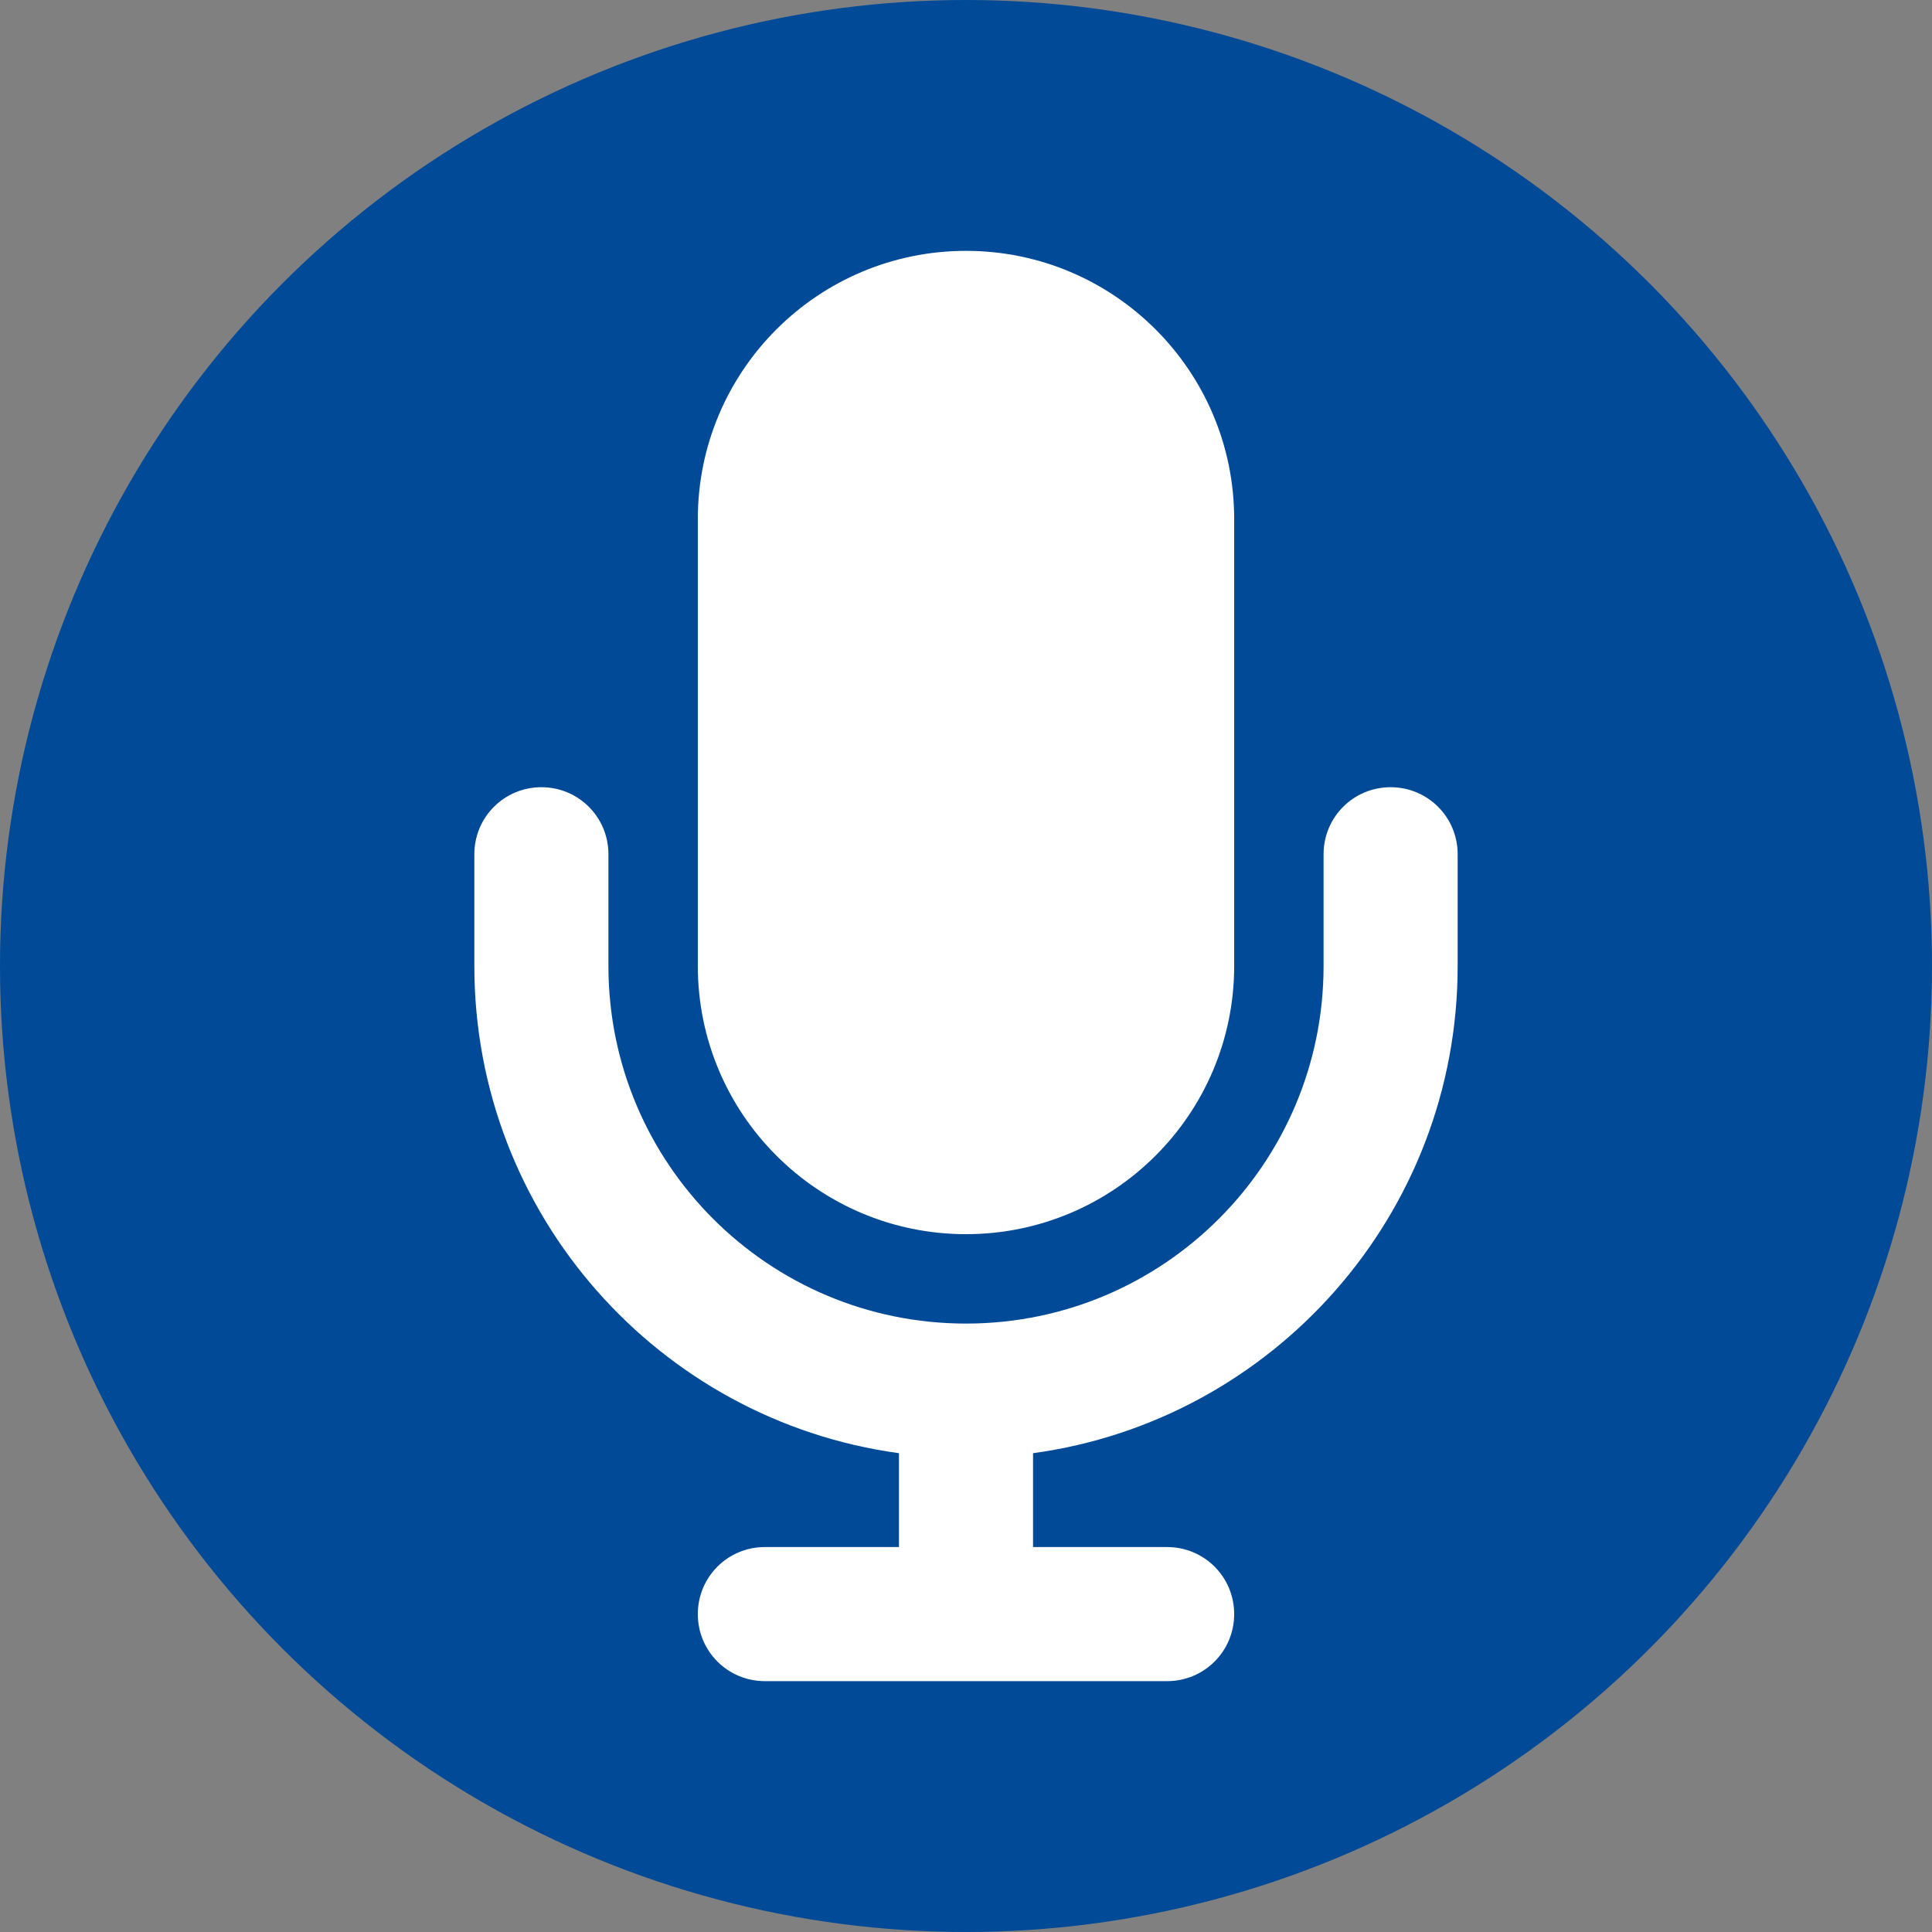
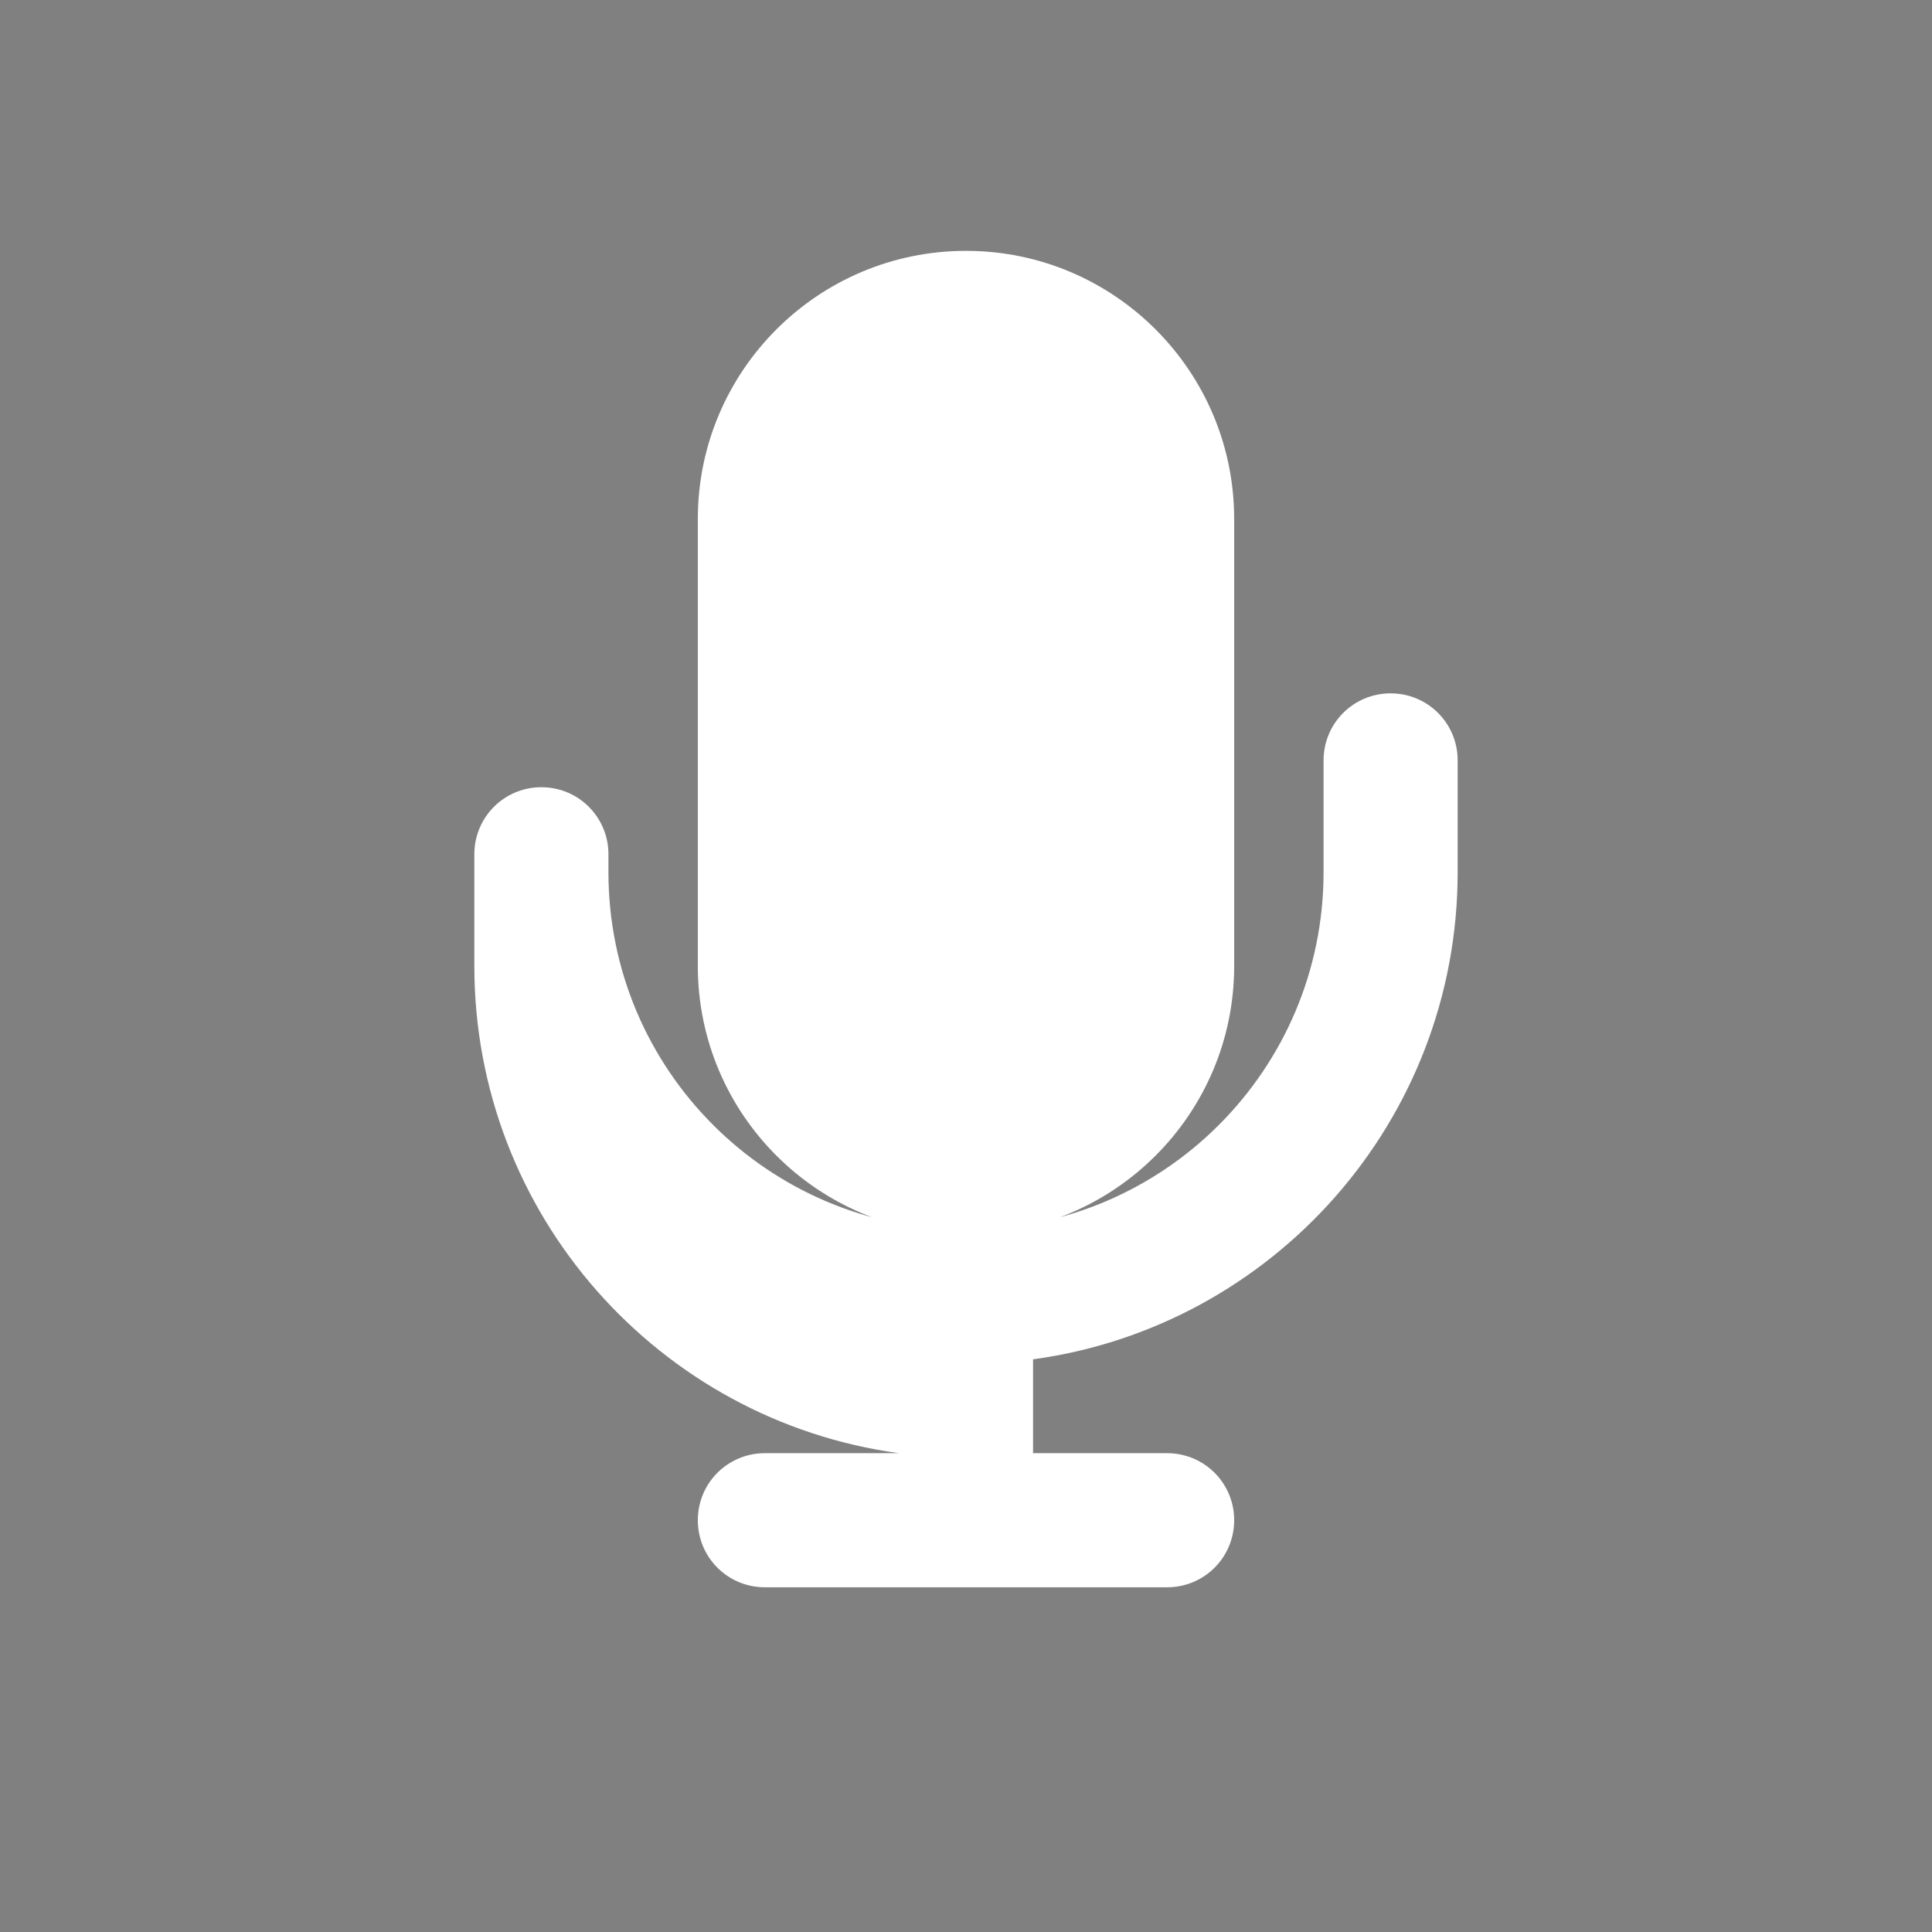
<svg xmlns="http://www.w3.org/2000/svg" version="1.1" viewBox="0 0 691.6 691.6">
  <rect x="0" y="0" width="691.6" height="691.6" fill="#808080" stroke="none" />
  <g>
    <g id="Layer_1">
-       <circle cx="345.8" cy="345.8" r="345.8" fill="#004a97" />
-       <path d="M345.8,89.8c-53,0-96,43-96,96v160c0,53,43,96,96,96s96-43,96-96v-160c0-53-43-96-96-96ZM217.8,305.8c0-13.3-10.7-24-24-24s-24,10.7-24,24v40c0,89.1,66.2,162.7,152,174.4v33.6h-48c-13.3,0-24,10.7-24,24s10.7,24,24,24h144c13.3,0,24-10.7,24-24s-10.7-24-24-24h-48v-33.6c85.8-11.7,152-85.3,152-174.4v-40c0-13.3-10.7-24-24-24s-24,10.7-24,24v40c0,70.7-57.3,128-128,128s-128-57.3-128-128v-40Z" fill="#fff" />
+       <path d="M345.8,89.8c-53,0-96,43-96,96v160c0,53,43,96,96,96s96-43,96-96v-160c0-53-43-96-96-96ZM217.8,305.8c0-13.3-10.7-24-24-24s-24,10.7-24,24v40c0,89.1,66.2,162.7,152,174.4h-48c-13.3,0-24,10.7-24,24s10.7,24,24,24h144c13.3,0,24-10.7,24-24s-10.7-24-24-24h-48v-33.6c85.8-11.7,152-85.3,152-174.4v-40c0-13.3-10.7-24-24-24s-24,10.7-24,24v40c0,70.7-57.3,128-128,128s-128-57.3-128-128v-40Z" fill="#fff" />
    </g>
  </g>
</svg>